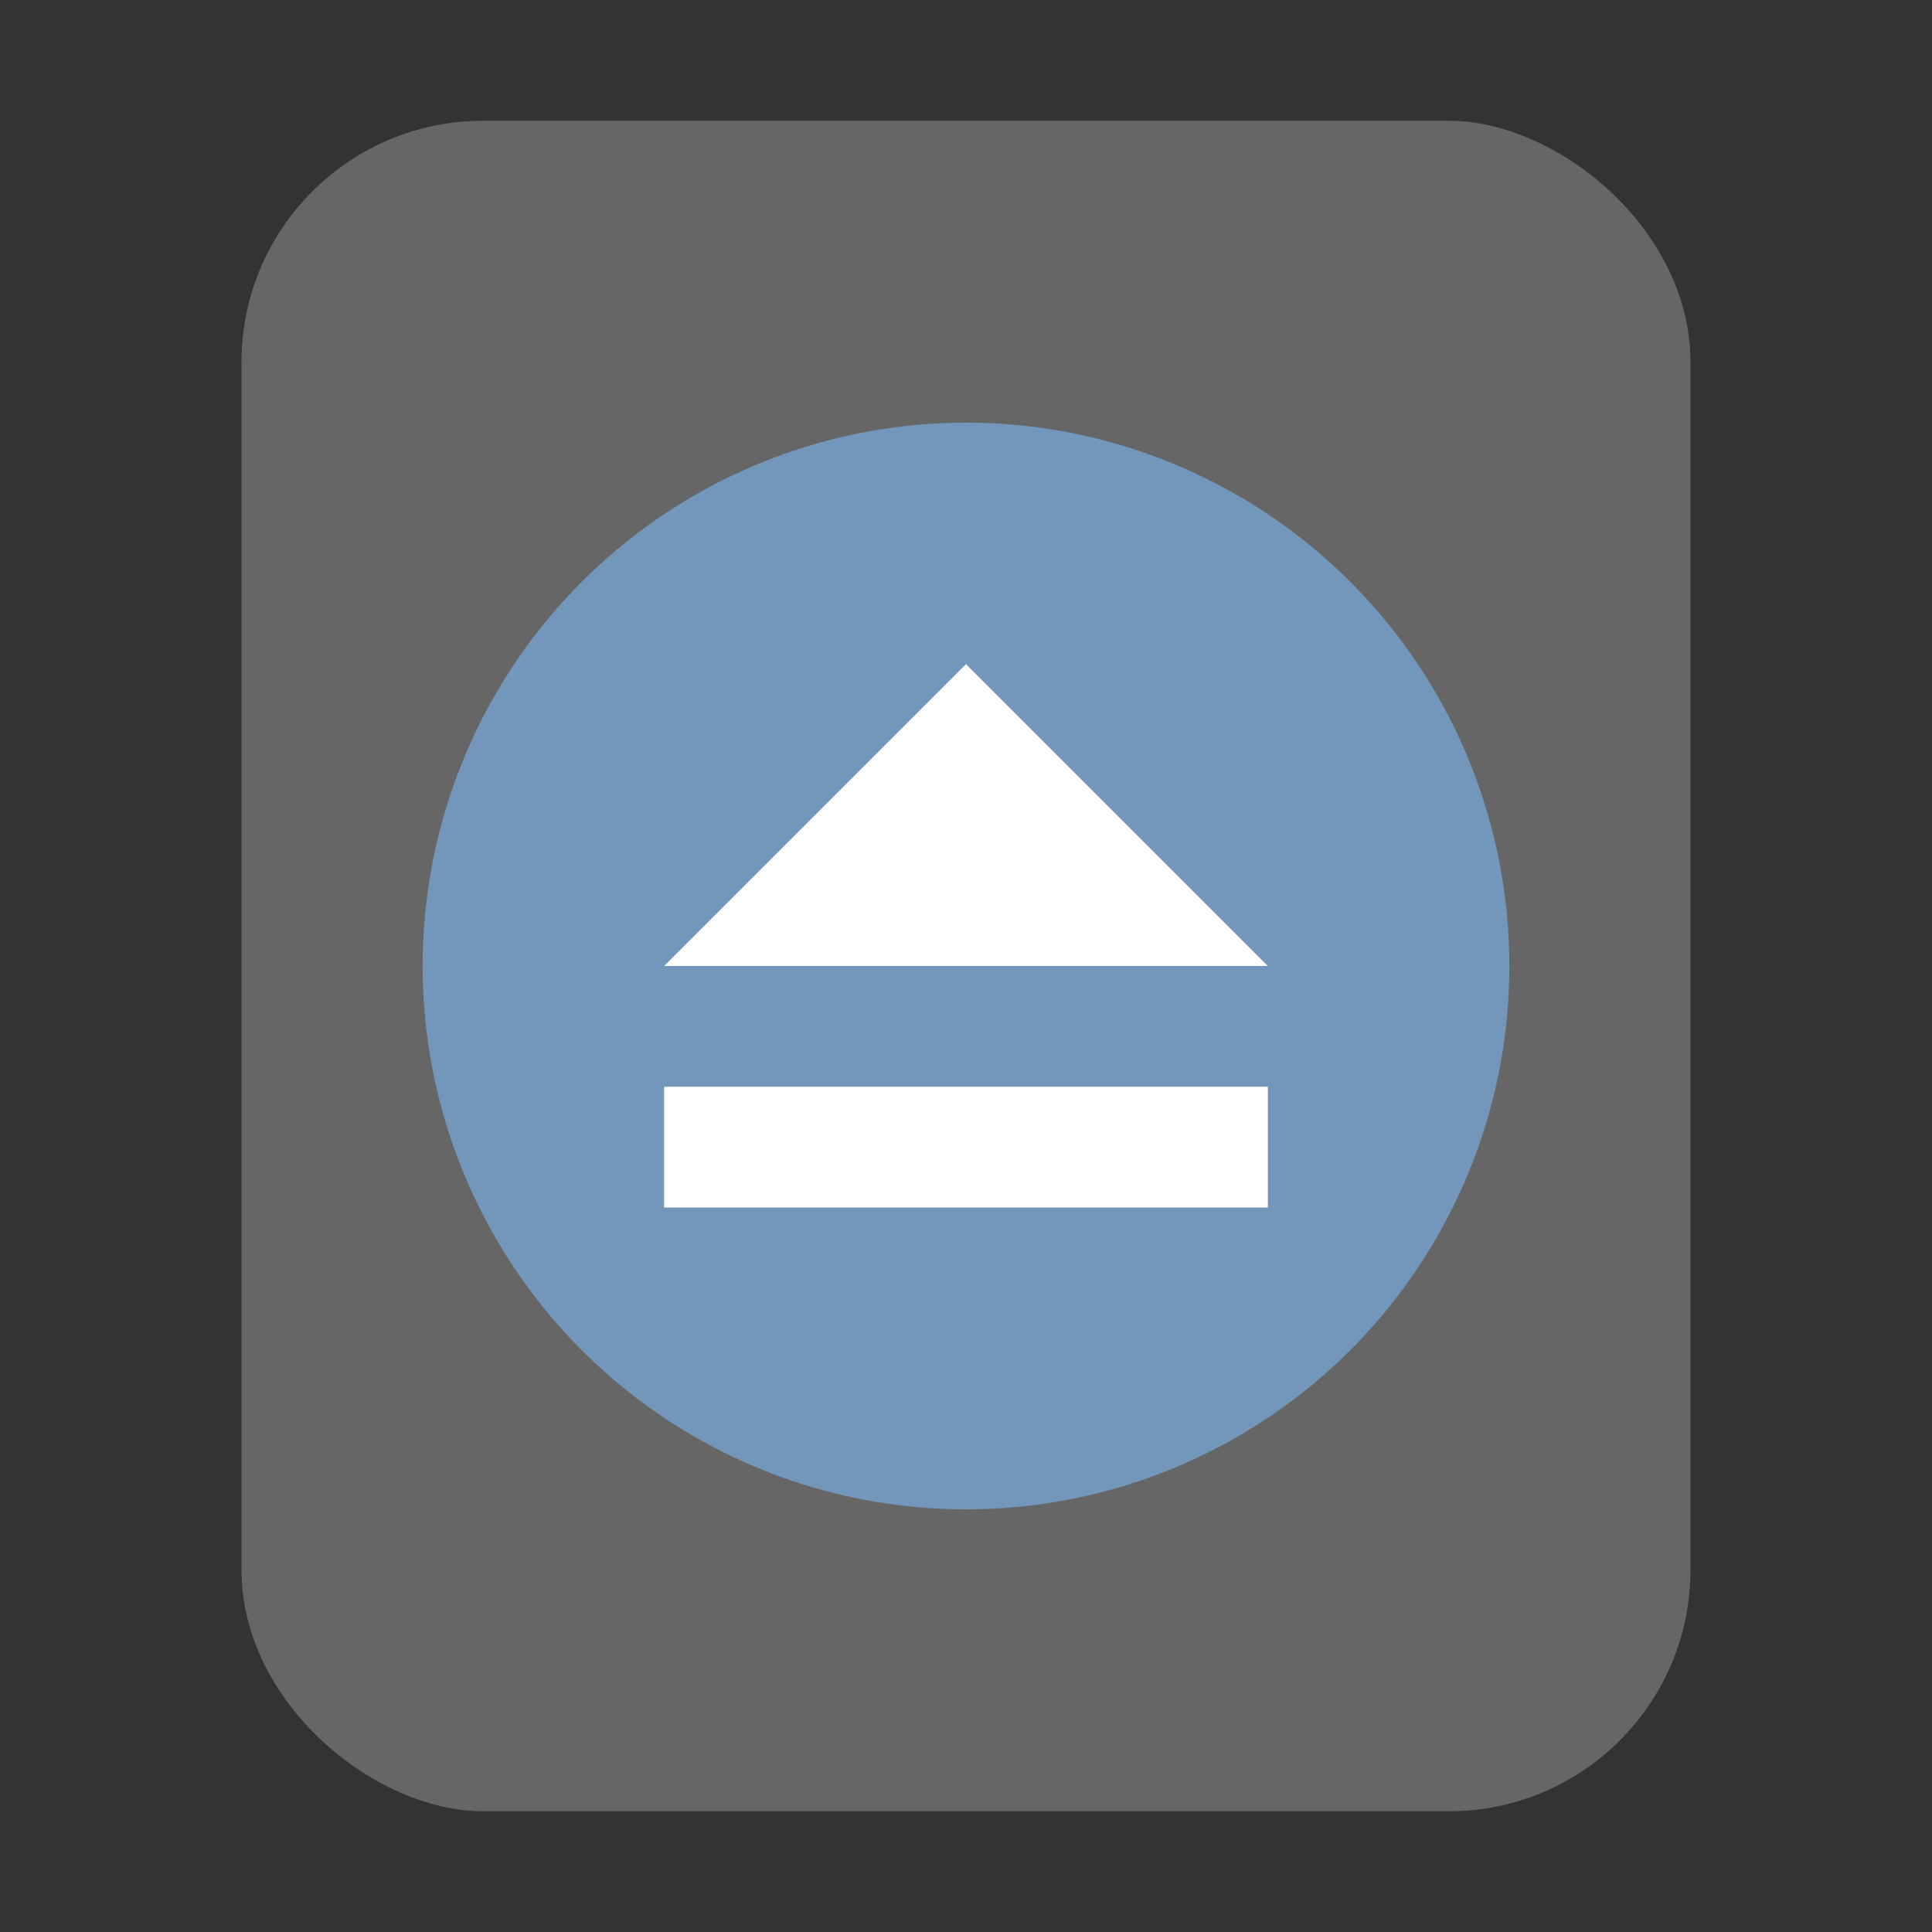
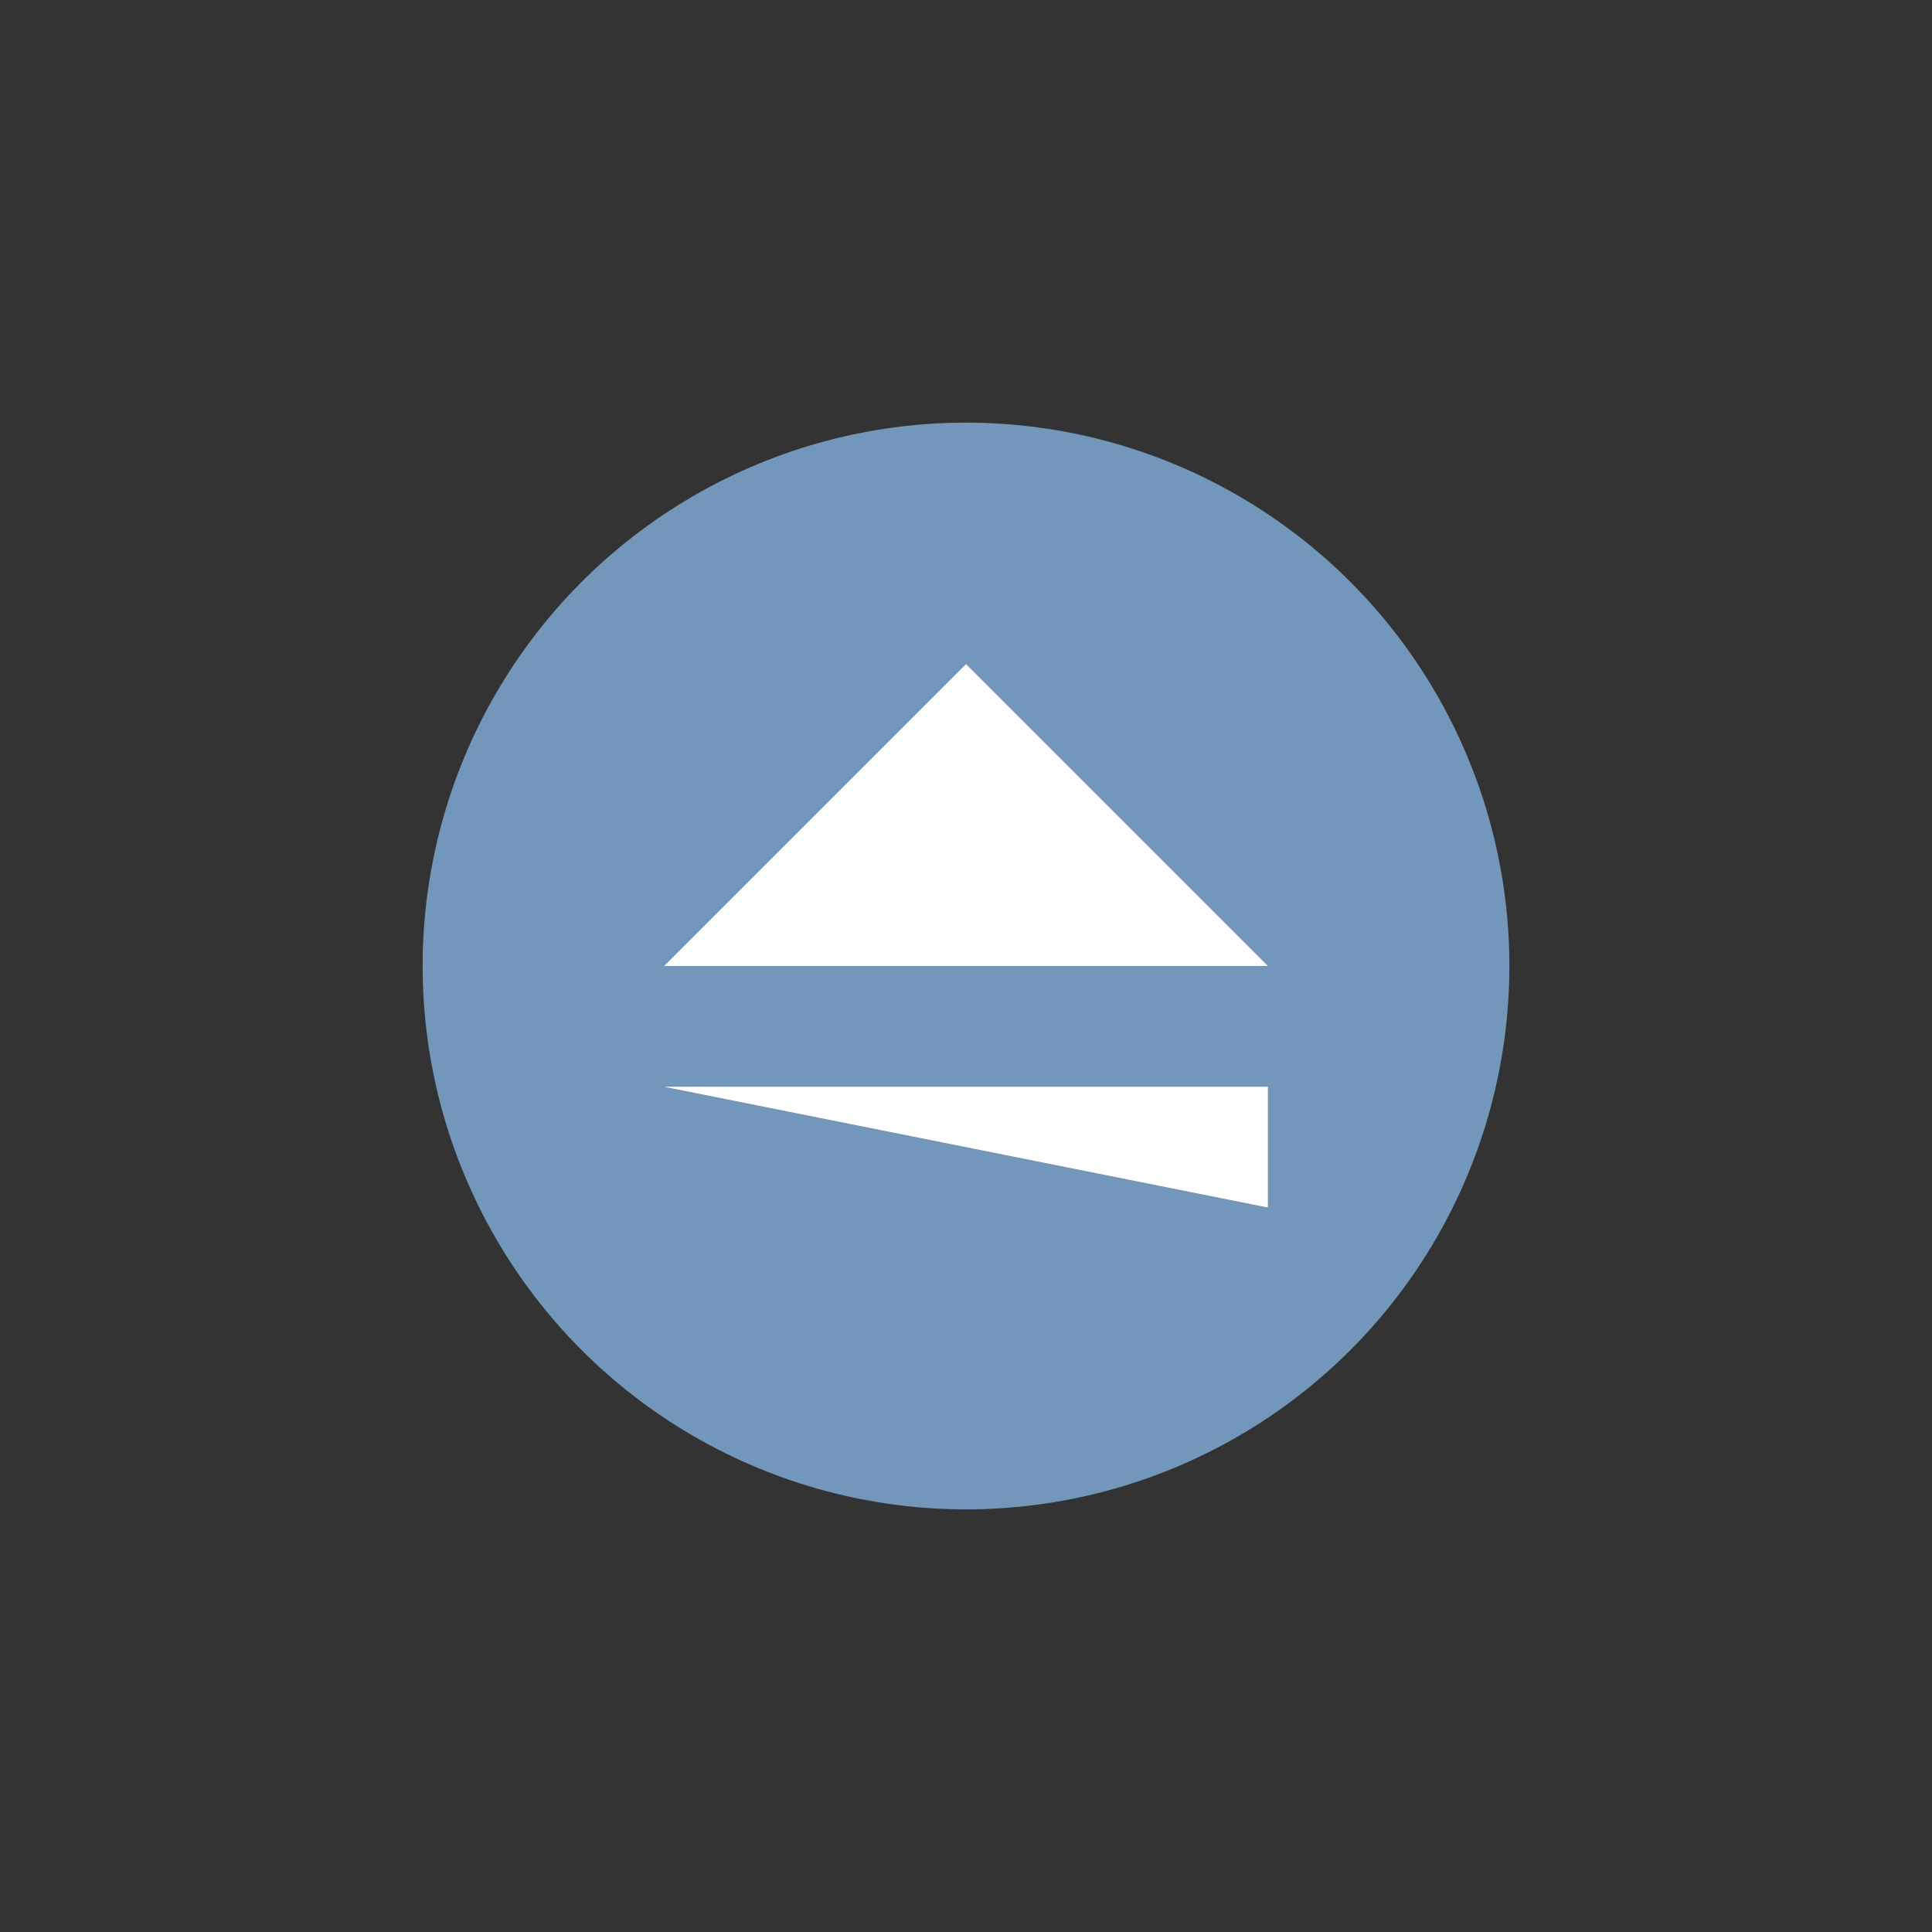
<svg xmlns="http://www.w3.org/2000/svg" width="32" height="32" version="1">
  <rect width="100%" height="100%" fill="#333333" stroke="none" />
-   <rect transform="matrix(0,-1,-1,0,0,0)" x="-30" y="-28" width="28" height="24" rx="4" ry="4" fill="#666666" stroke-width="1.03" />
  <circle cx="16" cy="16" r="9" fill="#7297ba" stroke-width="1.045" paint-order="markers stroke fill" />
-   <path d="m11 18h10v2h-10zm5-7 5 5h-10z" fill="#ffffff" stroke-width="1.326" />
+   <path d="m11 18h10v2zm5-7 5 5h-10z" fill="#ffffff" stroke-width="1.326" />
</svg>